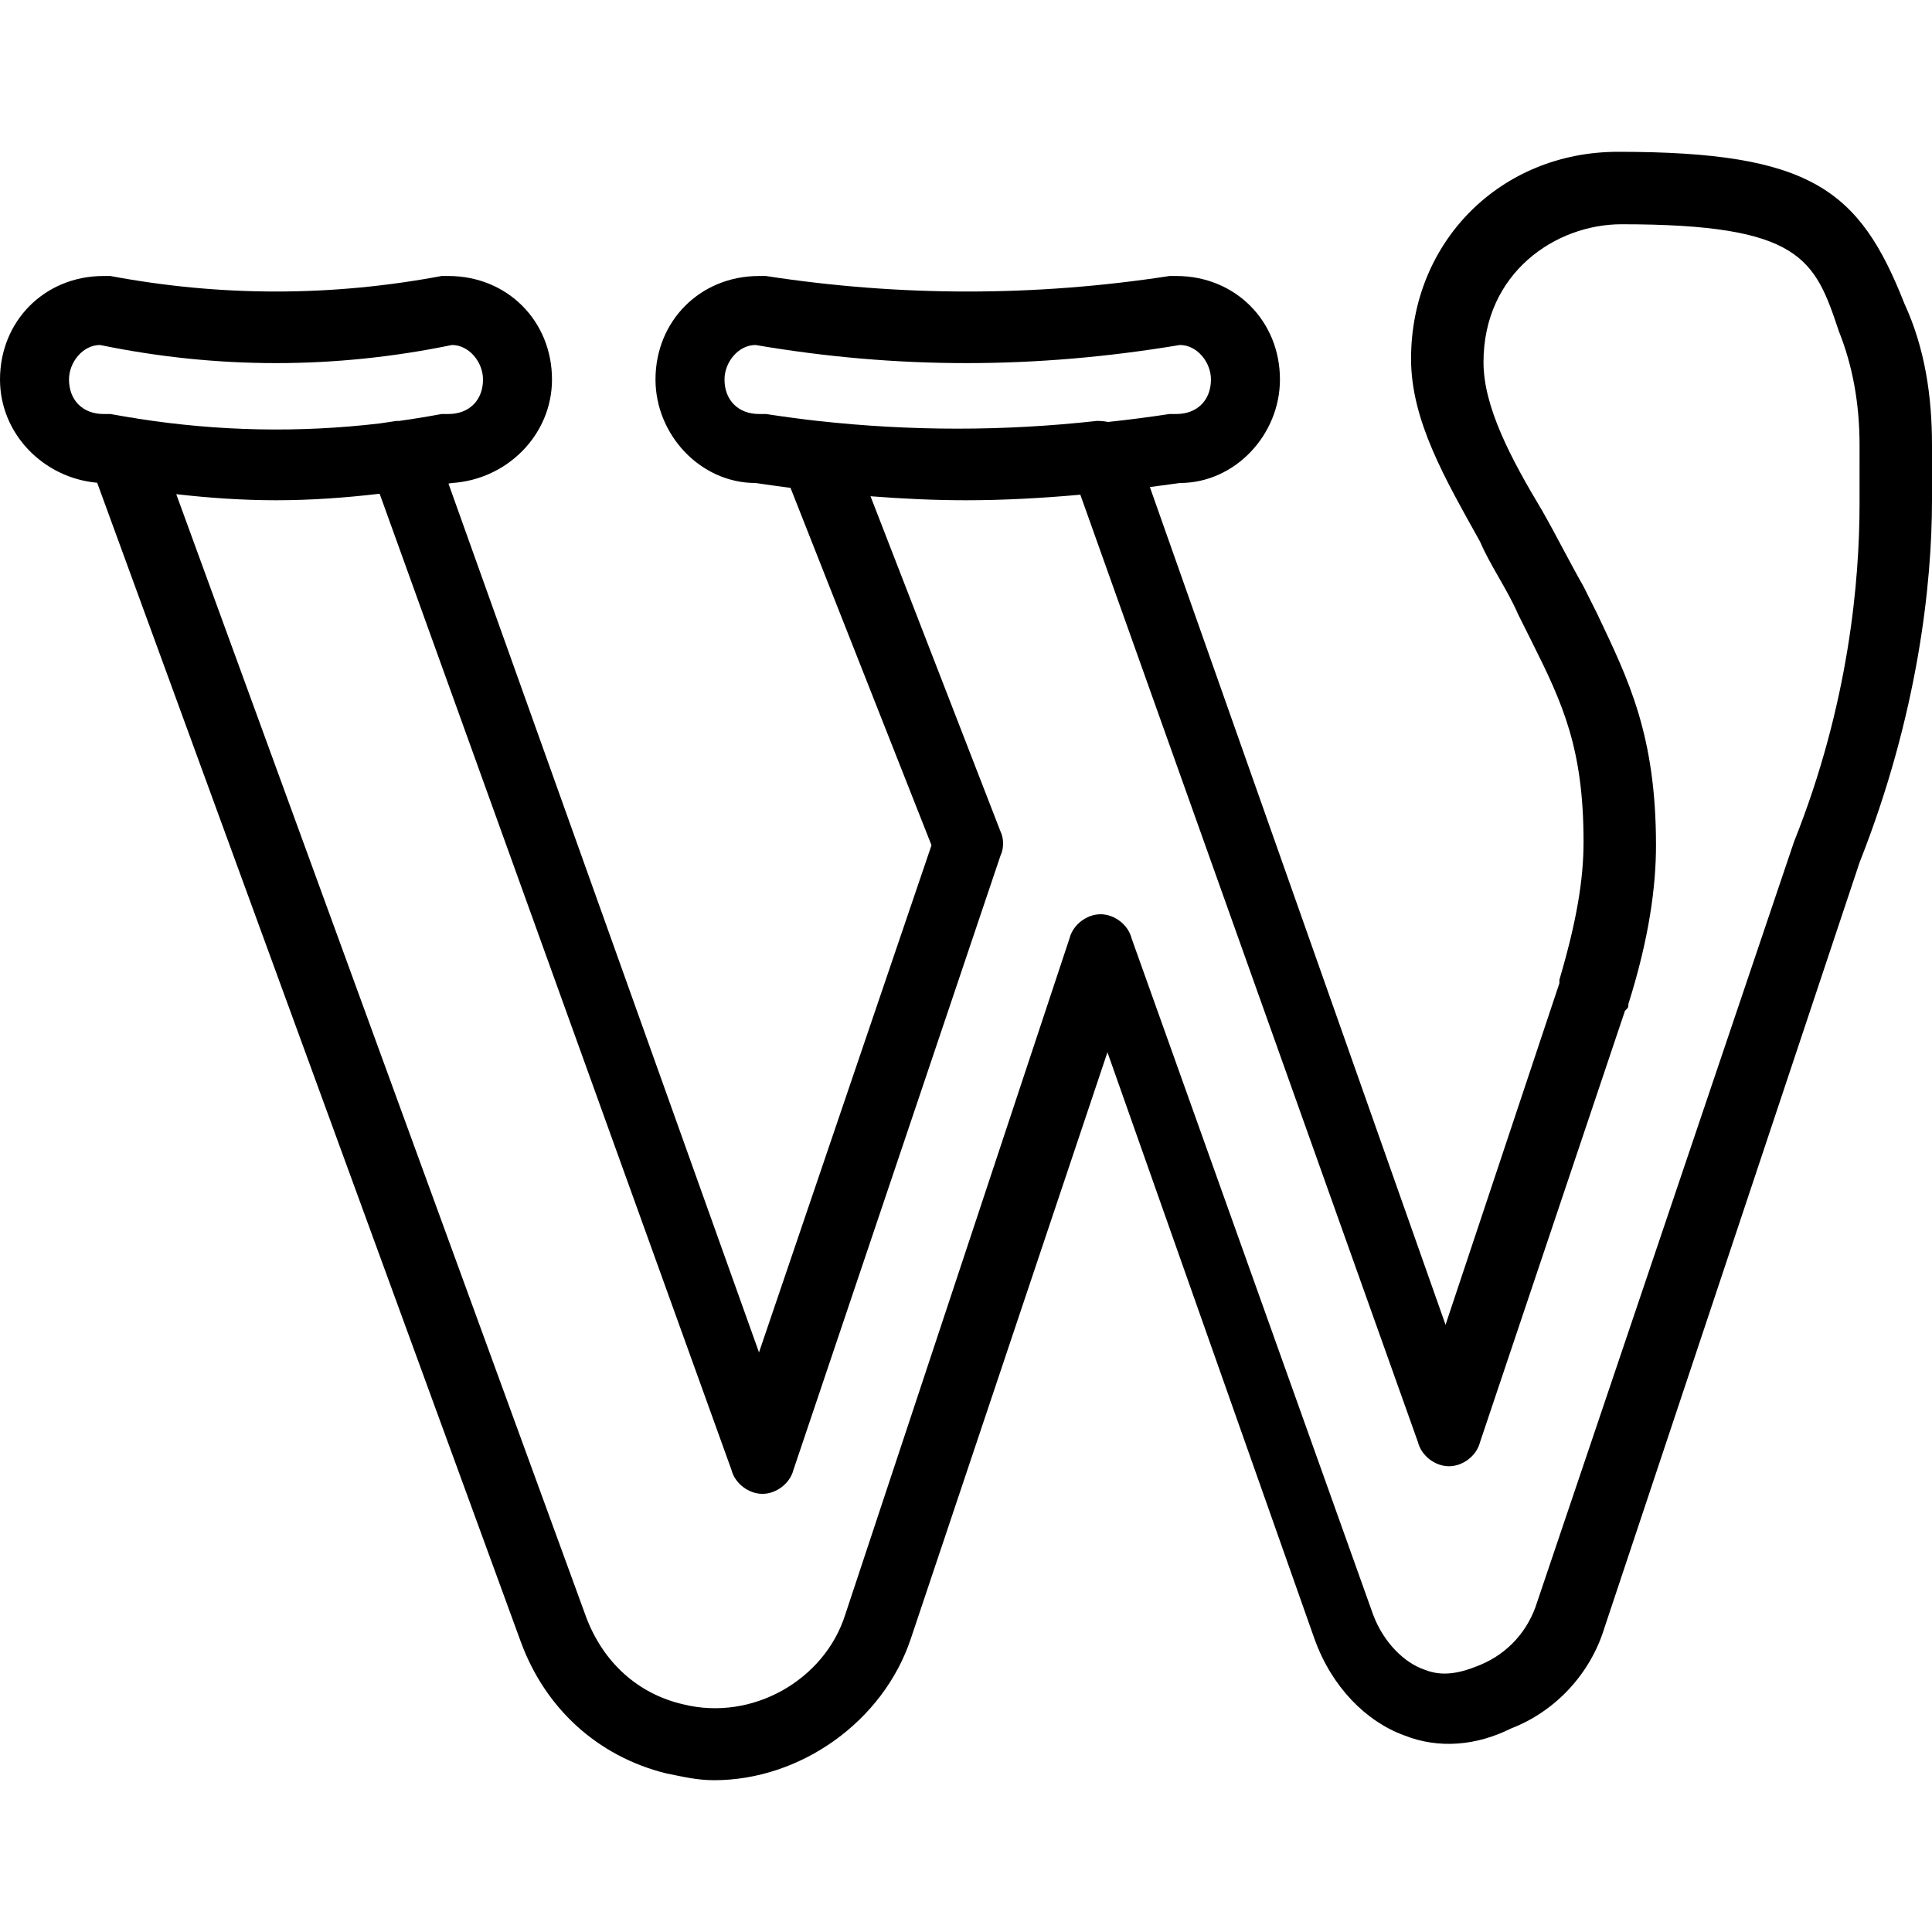
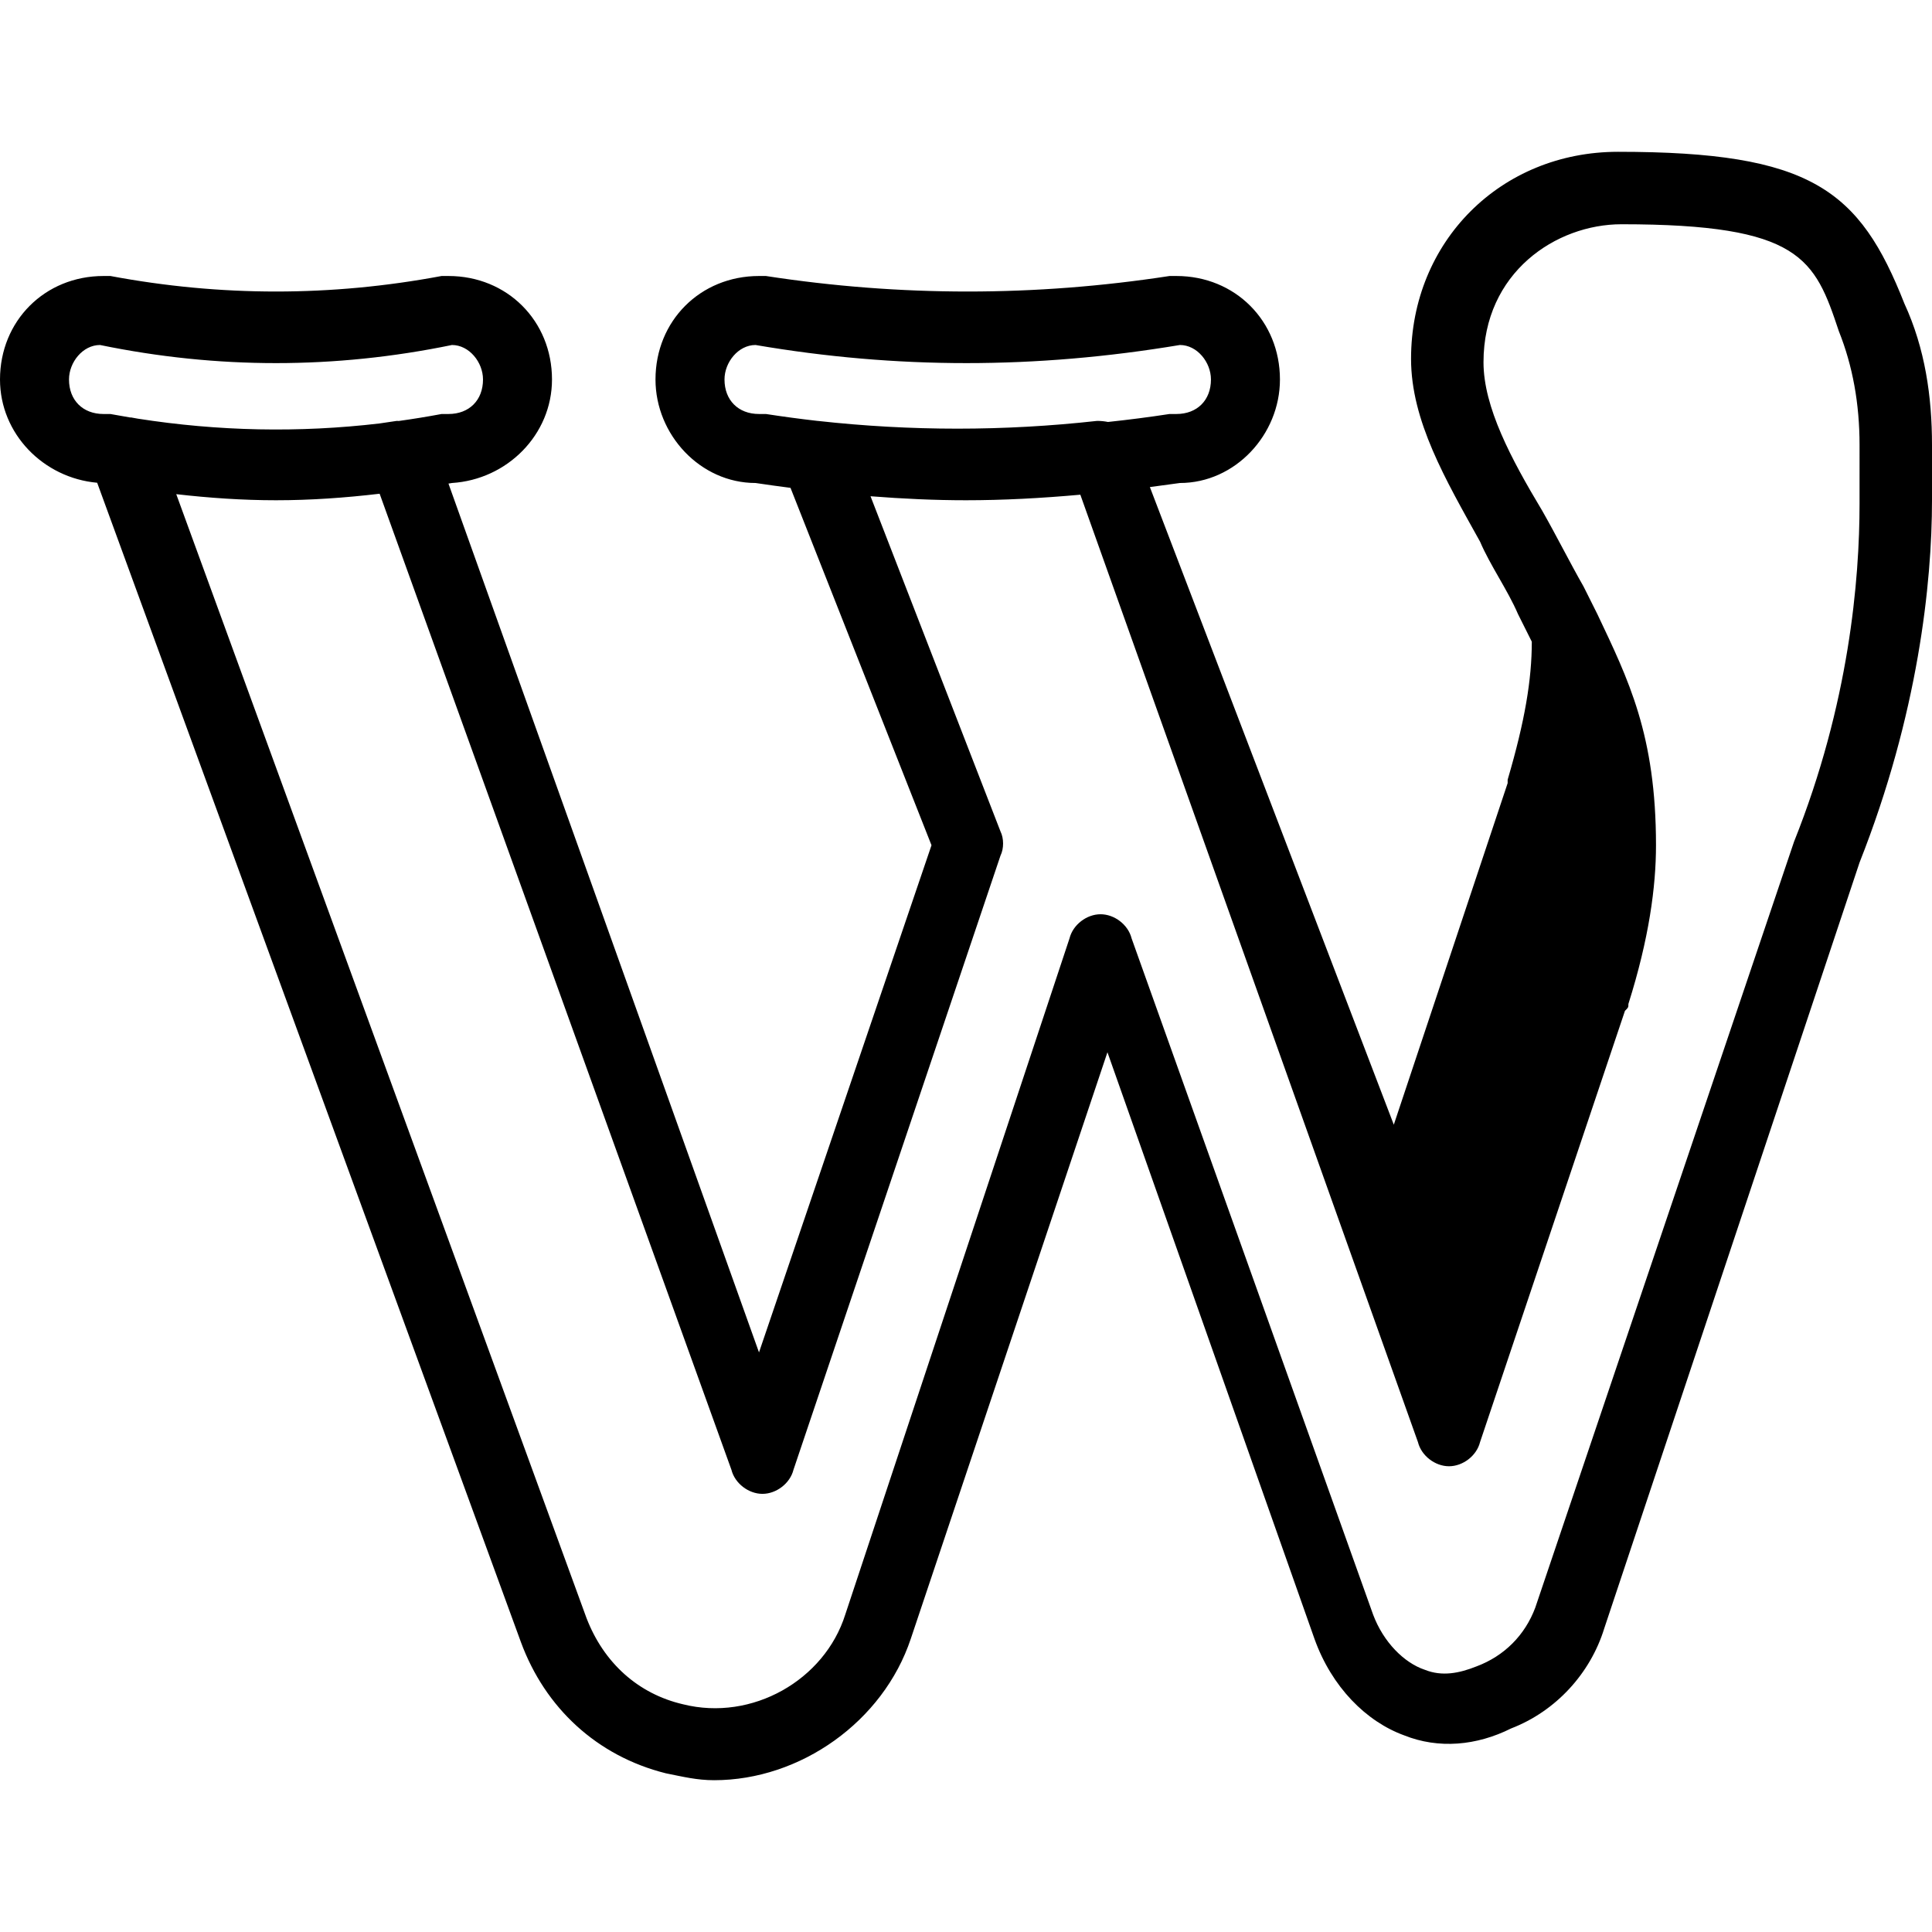
<svg xmlns="http://www.w3.org/2000/svg" fill="#000000" height="800px" width="800px" version="1.1" id="Layer_1" viewBox="0 0 512 512" xml:space="preserve">
  <g transform="translate(1 1)">
    <g>
-       <path d="M503.686,79.457C491.8,49.286,479,39.229,427.8,39.229c-31.086,0-54.857,23.771-54.857,54.857    c0,16.457,9.143,32,18.286,48.457c2.743,6.4,7.314,12.8,10.057,19.2l3.657,7.314c8.229,16.457,13.714,28.343,13.714,53.029    c0,10.057-1.829,21.029-6.4,36.571v0.914l-30.171,90.514L303.73,128.078c2.651-0.342,5.303-0.699,7.956-1.078    c14.629,0,26.514-12.8,26.514-27.429c0-15.543-11.886-27.429-27.429-27.429c-0.914,0-0.914,0-1.829,0    c-35.657,5.486-71.314,5.486-106.971,0c-0.914,0-0.914,0-1.829,0c-15.543,0-27.429,11.886-27.429,27.429    C172.714,114.2,184.6,127,199.229,127c3.063,0.459,6.158,0.882,9.264,1.286L245.857,223l-45.714,134.4L117.85,127.156    c0.307-0.053,0.614-0.101,0.921-0.156c14.629-0.914,26.514-12.8,26.514-27.429c0-15.543-11.886-27.429-27.429-27.429    c-0.914,0-0.914,0-1.829,0c-29.257,5.486-58.514,5.486-87.771,0c-0.914,0-0.914,0-1.829,0C10.886,72.143-1,84.029-1,99.571    c0,14.373,11.476,26.09,25.752,27.363L137.057,434.2c6.4,17.371,20.114,30.171,38.4,34.743c4.571,0.914,8.229,1.829,12.8,1.829    c22.857,0,44.8-15.543,52.114-37.486l52.114-155.429l54.857,155.429c4.571,12.8,13.714,21.943,23.771,25.6    c9.143,3.657,19.2,2.743,28.343-1.829c11.886-4.571,21.029-14.629,24.686-26.514L491.8,227.571c15.543-39.314,19.2-74.057,19.2-96    v-14.629C511,104.143,509.171,91.343,503.686,79.457z M200.143,108.714c-5.486,0-9.143-3.657-9.143-9.143    c0-4.571,3.657-9.143,8.229-9.143c37.486,6.4,74.057,6.4,112.457,0c4.571,0,8.229,4.571,8.229,9.143    c0,5.486-3.657,9.143-9.143,9.143c-0.914,0-0.914,0-1.829,0c-5.44,0.837-10.879,1.53-16.319,2.112    c-0.91-0.188-1.872-0.283-2.881-0.283c-24.686,2.743-49.371,2.743-74.057,0c-0.017,0-0.035,0.002-0.052,0.002    c-4.554-0.522-9.108-1.13-13.662-1.831C201.057,108.714,201.057,108.714,200.143,108.714z M17.286,99.571    c0-4.571,3.657-9.143,8.229-9.143c31.086,6.4,62.171,6.4,93.257,0c4.571,0,8.229,4.571,8.229,9.143    c0,5.486-3.657,9.143-9.143,9.143c-0.914,0-0.914,0-1.829,0c-3.783,0.709-7.566,1.323-11.349,1.849    c-0.178-0.008-0.356-0.02-0.537-0.02c-1.527,0.244-3.059,0.469-4.594,0.681c-21.34,2.499-42.679,2.065-64.019-1.273    c-0.596-0.109-1.192-0.208-1.787-0.322c-0.08,0-0.16,0.007-0.24,0.008c-1.749-0.289-3.497-0.594-5.246-0.922    c-0.914,0-0.914,0-1.829,0C20.943,108.714,17.286,105.057,17.286,99.571z M491.8,132.486c0,20.114-2.743,53.029-17.371,89.6    l-68.571,202.971c-2.743,7.314-8.229,12.8-15.543,15.543c-4.571,1.829-9.143,2.743-13.714,0.914    c-5.486-1.829-10.971-7.314-13.714-14.629l-64-179.2c-0.914-3.657-4.571-6.4-8.229-6.4c-3.657,0-7.314,2.743-8.229,6.4    L223,426.886c-5.486,17.371-24.686,28.343-42.971,23.771c-11.886-2.743-21.029-10.971-25.6-22.857L45.708,129.96    c8.812,1.009,17.623,1.612,26.435,1.612c9.155,0,18.31-0.647,27.464-1.729l93.221,258.643c0.914,3.657,4.571,6.4,8.229,6.4    c3.657,0,7.314-2.743,8.229-6.4l54.857-162.743c0.914-1.829,0.914-4.571,0-6.4l-34.445-88.832c8.508,0.668,17,1.061,25.302,1.061    c9.879,0,20.03-0.547,30.299-1.471l89.472,251.071c0.914,3.657,4.571,6.4,8.229,6.4s7.314-2.743,8.229-6.4l38.4-114.286    c0.914-0.914,0.914-0.914,0.914-1.829c5.486-17.371,7.314-31.086,7.314-42.057c0-29.257-7.314-43.886-15.543-61.257l-3.657-7.314    c-3.657-6.4-7.314-13.714-10.971-20.114C399.457,120.6,392.143,106.886,392.143,95c0-23.771,19.2-36.571,36.571-36.571    c47.543,0,51.2,9.143,57.6,28.343c3.657,9.143,5.486,19.2,5.486,30.171V132.486z" />
+       <path d="M503.686,79.457C491.8,49.286,479,39.229,427.8,39.229c-31.086,0-54.857,23.771-54.857,54.857    c0,16.457,9.143,32,18.286,48.457c2.743,6.4,7.314,12.8,10.057,19.2l3.657,7.314c0,10.057-1.829,21.029-6.4,36.571v0.914l-30.171,90.514L303.73,128.078c2.651-0.342,5.303-0.699,7.956-1.078    c14.629,0,26.514-12.8,26.514-27.429c0-15.543-11.886-27.429-27.429-27.429c-0.914,0-0.914,0-1.829,0    c-35.657,5.486-71.314,5.486-106.971,0c-0.914,0-0.914,0-1.829,0c-15.543,0-27.429,11.886-27.429,27.429    C172.714,114.2,184.6,127,199.229,127c3.063,0.459,6.158,0.882,9.264,1.286L245.857,223l-45.714,134.4L117.85,127.156    c0.307-0.053,0.614-0.101,0.921-0.156c14.629-0.914,26.514-12.8,26.514-27.429c0-15.543-11.886-27.429-27.429-27.429    c-0.914,0-0.914,0-1.829,0c-29.257,5.486-58.514,5.486-87.771,0c-0.914,0-0.914,0-1.829,0C10.886,72.143-1,84.029-1,99.571    c0,14.373,11.476,26.09,25.752,27.363L137.057,434.2c6.4,17.371,20.114,30.171,38.4,34.743c4.571,0.914,8.229,1.829,12.8,1.829    c22.857,0,44.8-15.543,52.114-37.486l52.114-155.429l54.857,155.429c4.571,12.8,13.714,21.943,23.771,25.6    c9.143,3.657,19.2,2.743,28.343-1.829c11.886-4.571,21.029-14.629,24.686-26.514L491.8,227.571c15.543-39.314,19.2-74.057,19.2-96    v-14.629C511,104.143,509.171,91.343,503.686,79.457z M200.143,108.714c-5.486,0-9.143-3.657-9.143-9.143    c0-4.571,3.657-9.143,8.229-9.143c37.486,6.4,74.057,6.4,112.457,0c4.571,0,8.229,4.571,8.229,9.143    c0,5.486-3.657,9.143-9.143,9.143c-0.914,0-0.914,0-1.829,0c-5.44,0.837-10.879,1.53-16.319,2.112    c-0.91-0.188-1.872-0.283-2.881-0.283c-24.686,2.743-49.371,2.743-74.057,0c-0.017,0-0.035,0.002-0.052,0.002    c-4.554-0.522-9.108-1.13-13.662-1.831C201.057,108.714,201.057,108.714,200.143,108.714z M17.286,99.571    c0-4.571,3.657-9.143,8.229-9.143c31.086,6.4,62.171,6.4,93.257,0c4.571,0,8.229,4.571,8.229,9.143    c0,5.486-3.657,9.143-9.143,9.143c-0.914,0-0.914,0-1.829,0c-3.783,0.709-7.566,1.323-11.349,1.849    c-0.178-0.008-0.356-0.02-0.537-0.02c-1.527,0.244-3.059,0.469-4.594,0.681c-21.34,2.499-42.679,2.065-64.019-1.273    c-0.596-0.109-1.192-0.208-1.787-0.322c-0.08,0-0.16,0.007-0.24,0.008c-1.749-0.289-3.497-0.594-5.246-0.922    c-0.914,0-0.914,0-1.829,0C20.943,108.714,17.286,105.057,17.286,99.571z M491.8,132.486c0,20.114-2.743,53.029-17.371,89.6    l-68.571,202.971c-2.743,7.314-8.229,12.8-15.543,15.543c-4.571,1.829-9.143,2.743-13.714,0.914    c-5.486-1.829-10.971-7.314-13.714-14.629l-64-179.2c-0.914-3.657-4.571-6.4-8.229-6.4c-3.657,0-7.314,2.743-8.229,6.4    L223,426.886c-5.486,17.371-24.686,28.343-42.971,23.771c-11.886-2.743-21.029-10.971-25.6-22.857L45.708,129.96    c8.812,1.009,17.623,1.612,26.435,1.612c9.155,0,18.31-0.647,27.464-1.729l93.221,258.643c0.914,3.657,4.571,6.4,8.229,6.4    c3.657,0,7.314-2.743,8.229-6.4l54.857-162.743c0.914-1.829,0.914-4.571,0-6.4l-34.445-88.832c8.508,0.668,17,1.061,25.302,1.061    c9.879,0,20.03-0.547,30.299-1.471l89.472,251.071c0.914,3.657,4.571,6.4,8.229,6.4s7.314-2.743,8.229-6.4l38.4-114.286    c0.914-0.914,0.914-0.914,0.914-1.829c5.486-17.371,7.314-31.086,7.314-42.057c0-29.257-7.314-43.886-15.543-61.257l-3.657-7.314    c-3.657-6.4-7.314-13.714-10.971-20.114C399.457,120.6,392.143,106.886,392.143,95c0-23.771,19.2-36.571,36.571-36.571    c47.543,0,51.2,9.143,57.6,28.343c3.657,9.143,5.486,19.2,5.486,30.171V132.486z" />
    </g>
  </g>
</svg>